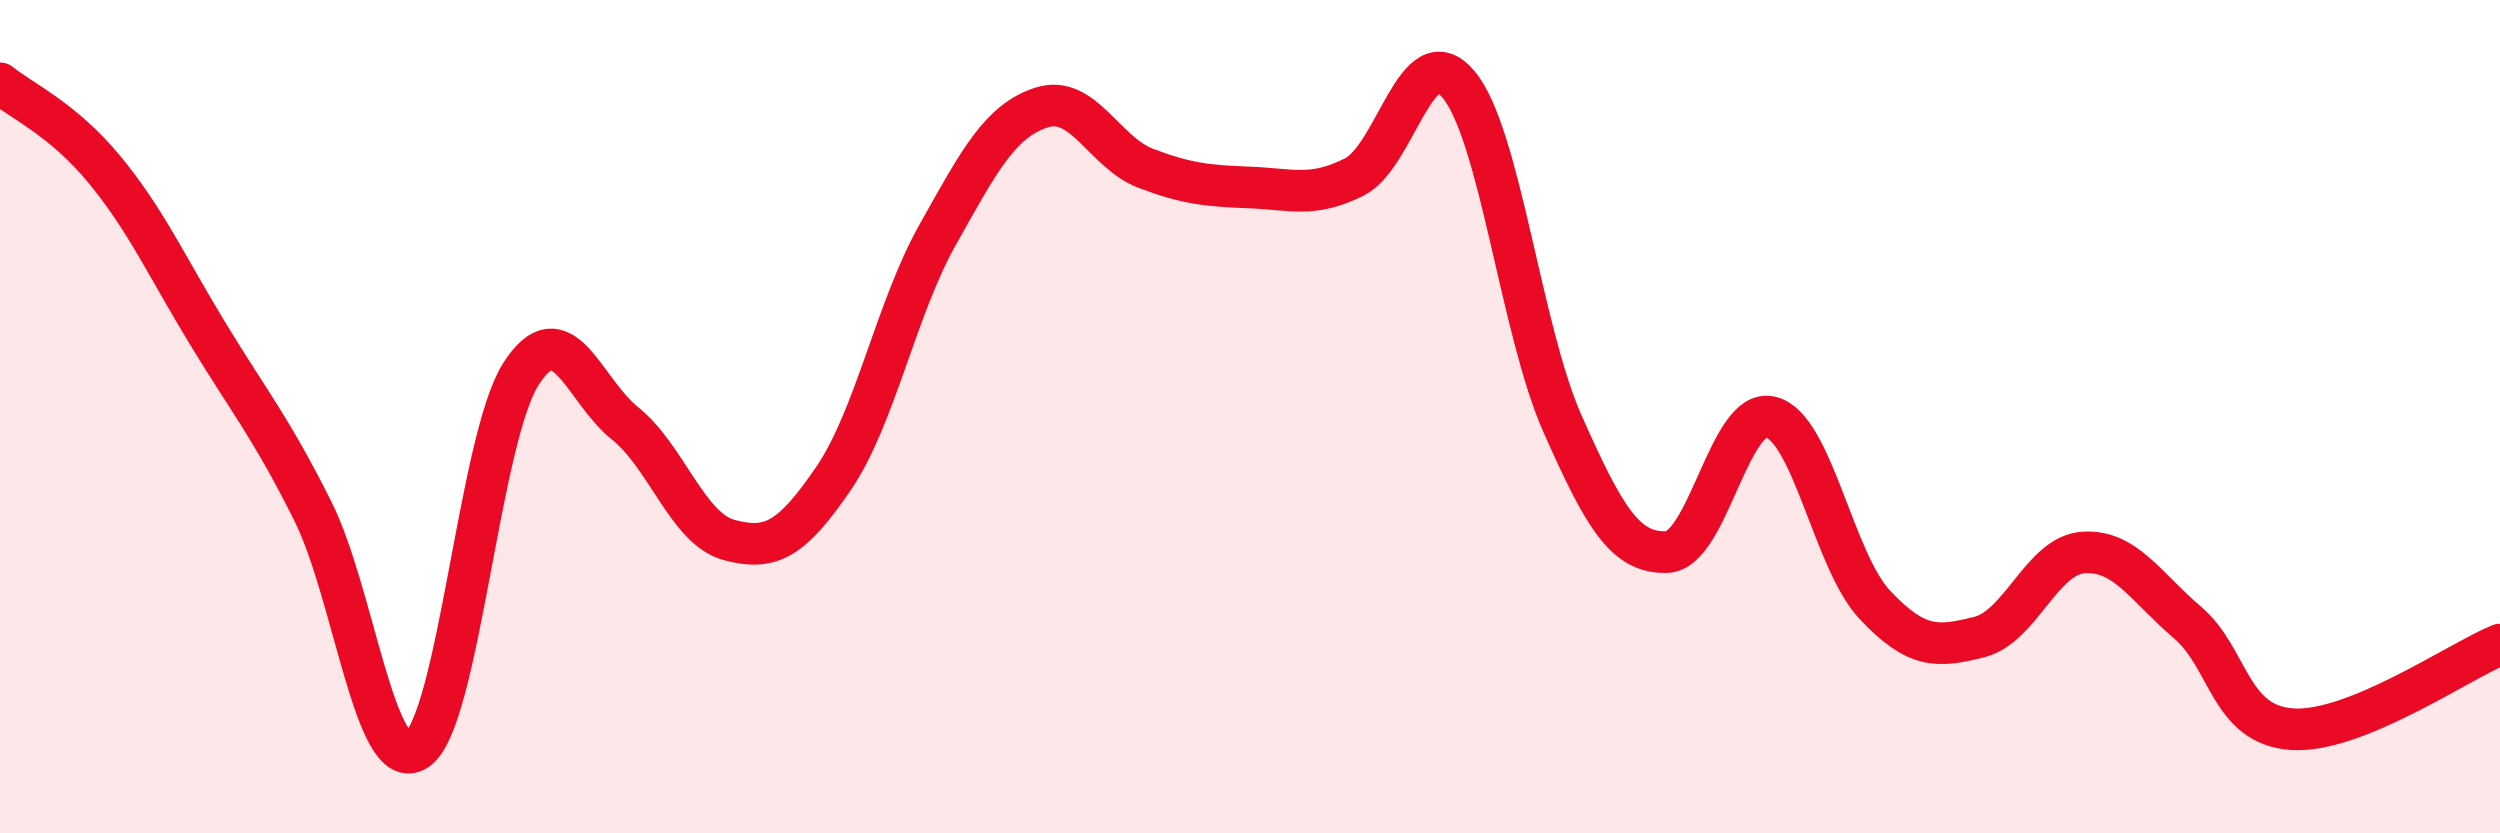
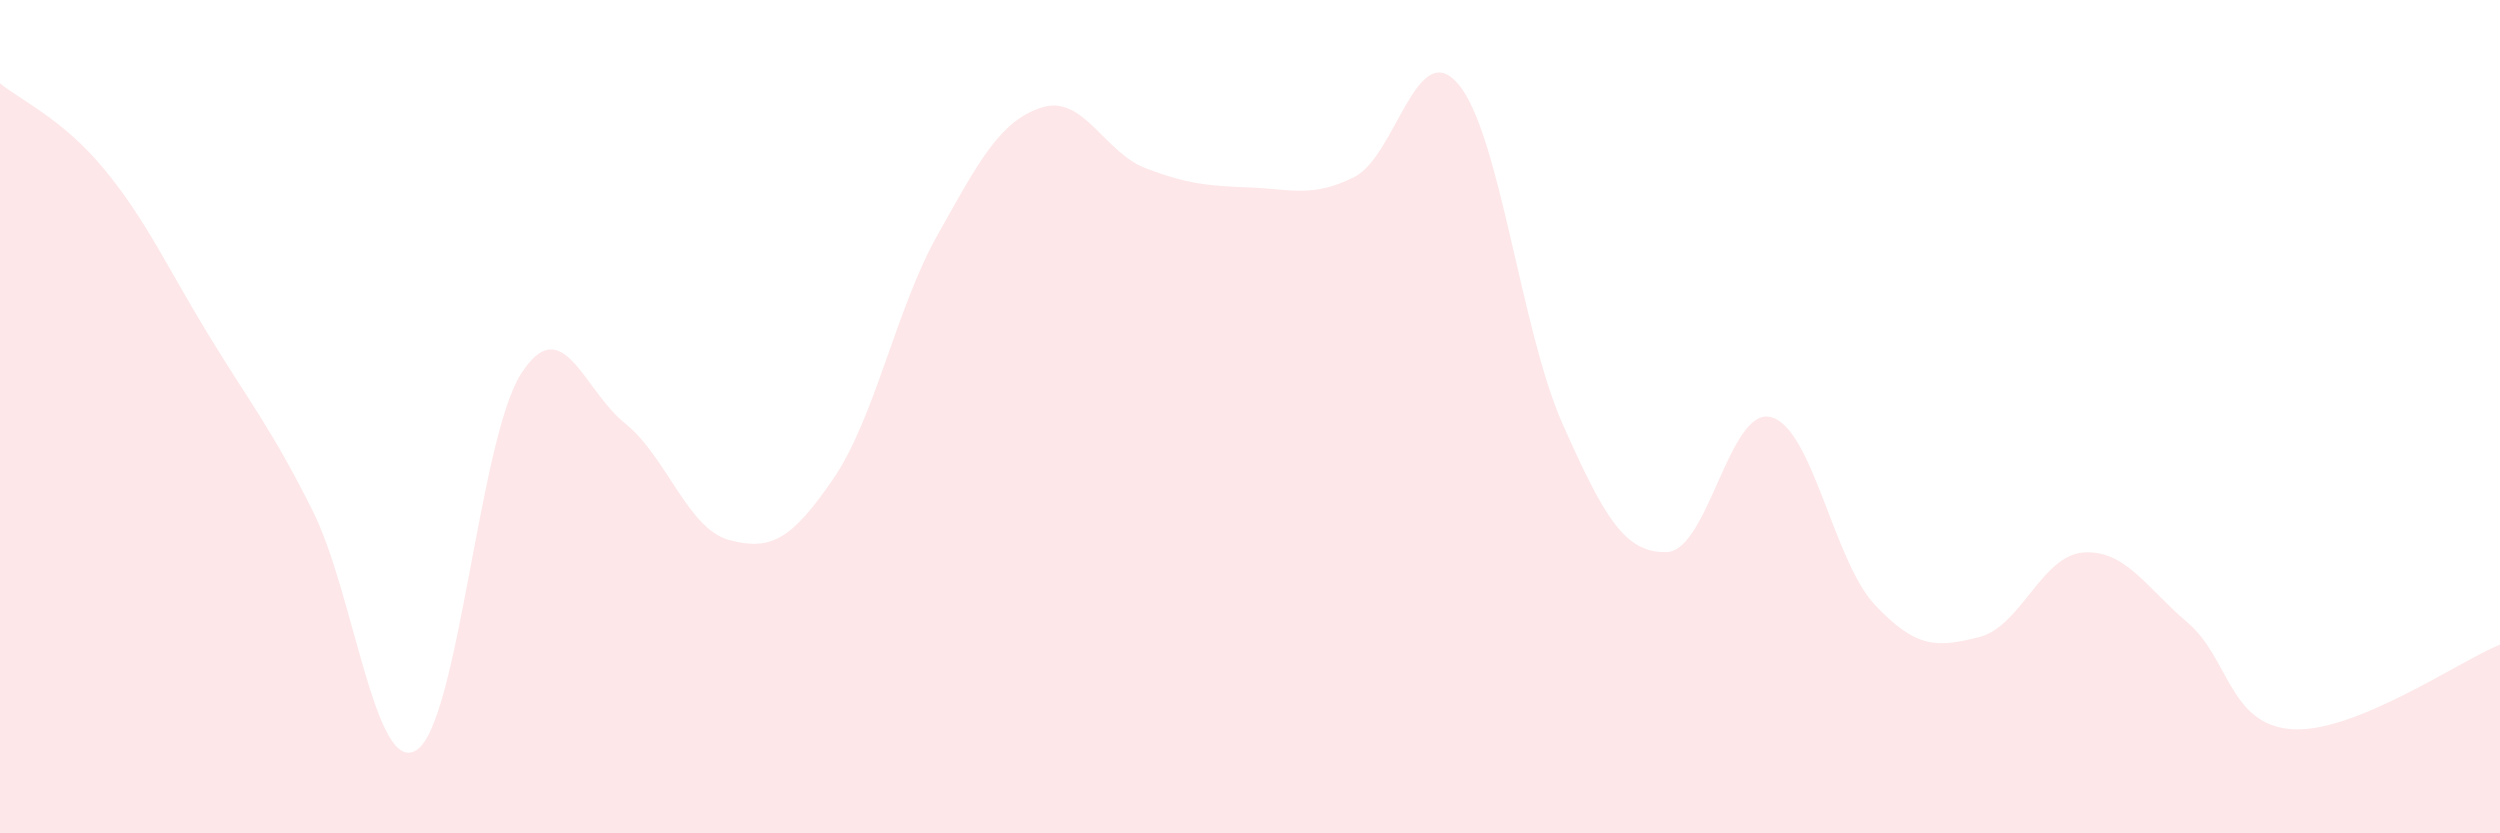
<svg xmlns="http://www.w3.org/2000/svg" width="60" height="20" viewBox="0 0 60 20">
  <path d="M 0,2 C 0.5,2.41 1.5,2.85 2.5,4.06 C 3.5,5.27 4,6.39 5,8.03 C 6,9.67 6.5,10.26 7.5,12.25 C 8.5,14.24 9,18.65 10,18 C 11,17.35 11.5,10.55 12.5,8.98 C 13.5,7.41 14,9.36 15,10.16 C 16,10.96 16.5,12.69 17.5,12.96 C 18.5,13.23 19,12.95 20,11.49 C 21,10.03 21.5,7.42 22.5,5.64 C 23.5,3.86 24,2.9 25,2.58 C 26,2.26 26.5,3.66 27.5,4.04 C 28.5,4.42 29,4.46 30,4.5 C 31,4.54 31.5,4.75 32.5,4.25 C 33.5,3.75 34,0.84 35,2.02 C 36,3.2 36.5,7.92 37.5,10.17 C 38.5,12.42 39,13.28 40,13.25 C 41,13.22 41.5,9.76 42.5,10.01 C 43.5,10.26 44,13.46 45,14.52 C 46,15.58 46.5,15.54 47.5,15.29 C 48.5,15.04 49,13.33 50,13.26 C 51,13.19 51.5,14.09 52.5,14.94 C 53.5,15.79 53.5,17.39 55,17.5 C 56.5,17.61 59,15.88 60,15.47L60 20L0 20Z" fill="#EB0A25" opacity="0.1" stroke-linecap="round" stroke-linejoin="round" />
-   <path d="M 0,2 C 0.5,2.41 1.5,2.85 2.5,4.06 C 3.5,5.27 4,6.39 5,8.03 C 6,9.67 6.5,10.26 7.5,12.25 C 8.5,14.24 9,18.65 10,18 C 11,17.35 11.5,10.55 12.5,8.98 C 13.5,7.41 14,9.36 15,10.16 C 16,10.96 16.5,12.69 17.5,12.96 C 18.5,13.23 19,12.95 20,11.49 C 21,10.03 21.5,7.42 22.5,5.64 C 23.5,3.86 24,2.9 25,2.58 C 26,2.26 26.5,3.66 27.5,4.04 C 28.5,4.42 29,4.46 30,4.5 C 31,4.54 31.5,4.75 32.5,4.25 C 33.5,3.75 34,0.84 35,2.02 C 36,3.2 36.5,7.92 37.5,10.17 C 38.5,12.42 39,13.28 40,13.25 C 41,13.22 41.5,9.76 42.5,10.01 C 43.5,10.26 44,13.46 45,14.52 C 46,15.58 46.5,15.54 47.5,15.29 C 48.5,15.04 49,13.33 50,13.26 C 51,13.19 51.5,14.09 52.5,14.94 C 53.5,15.79 53.5,17.39 55,17.5 C 56.5,17.61 59,15.88 60,15.47" stroke="#EB0A25" stroke-width="1" fill="none" stroke-linecap="round" stroke-linejoin="round" />
</svg>